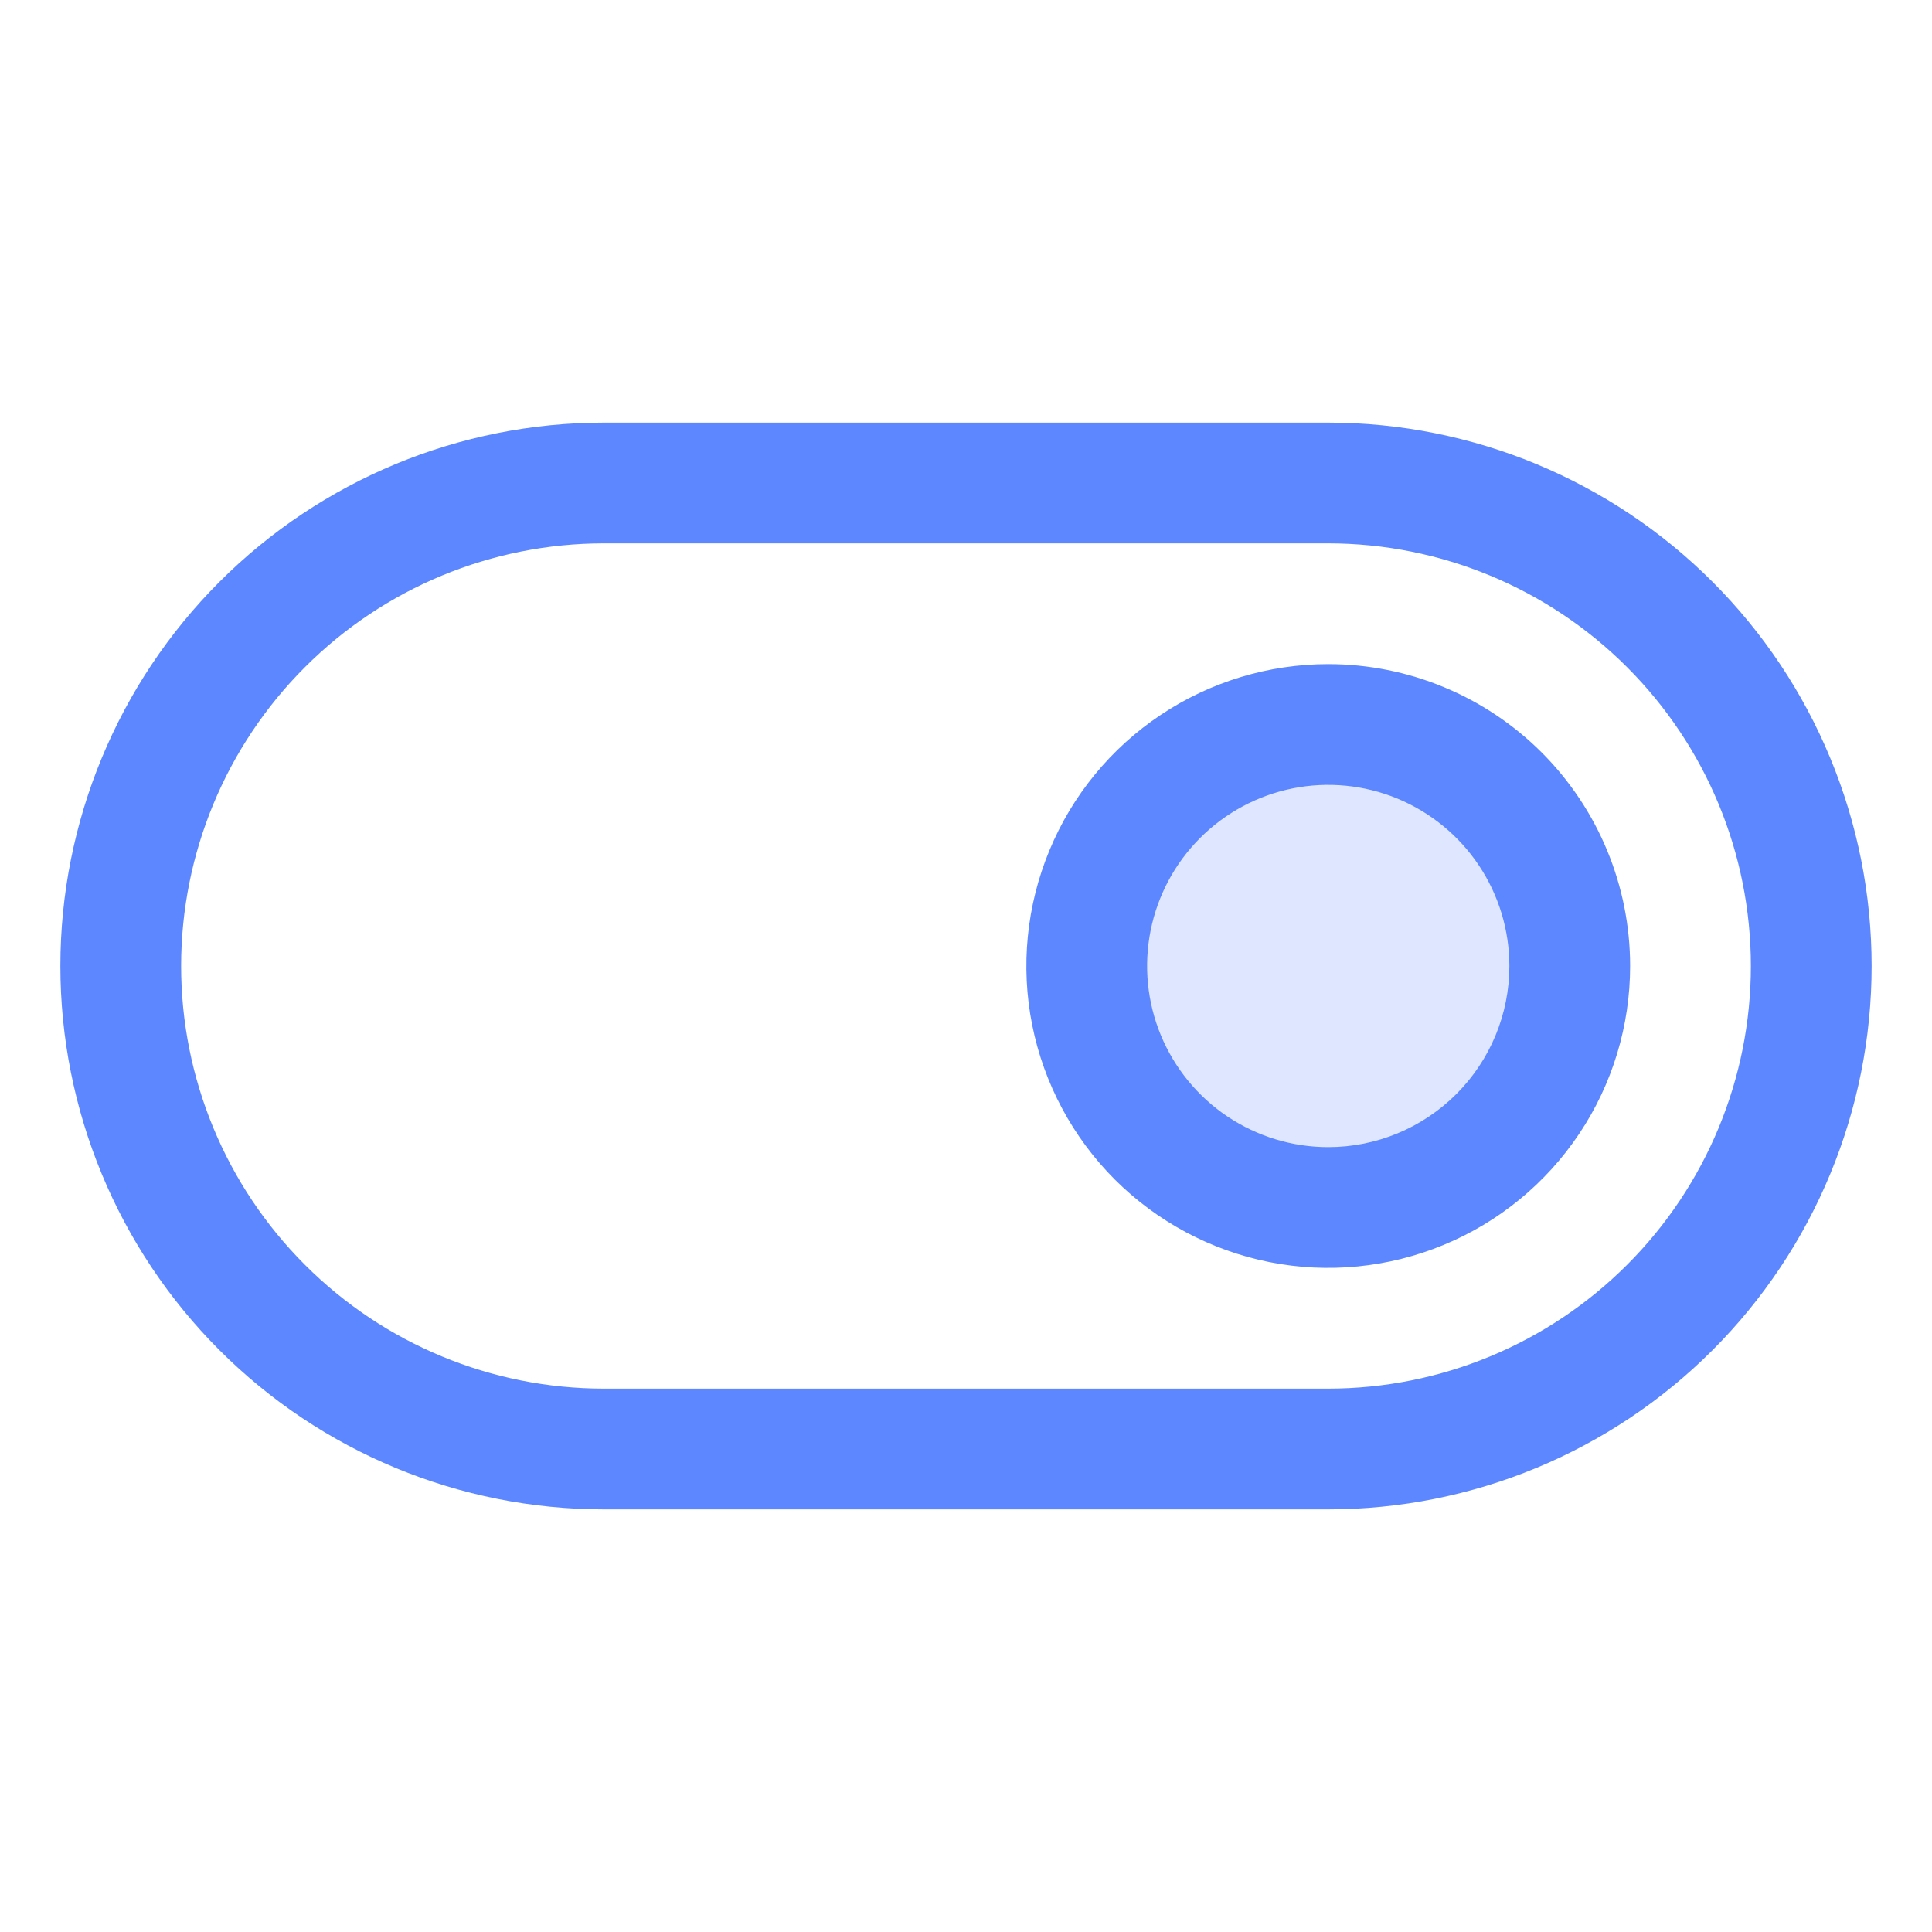
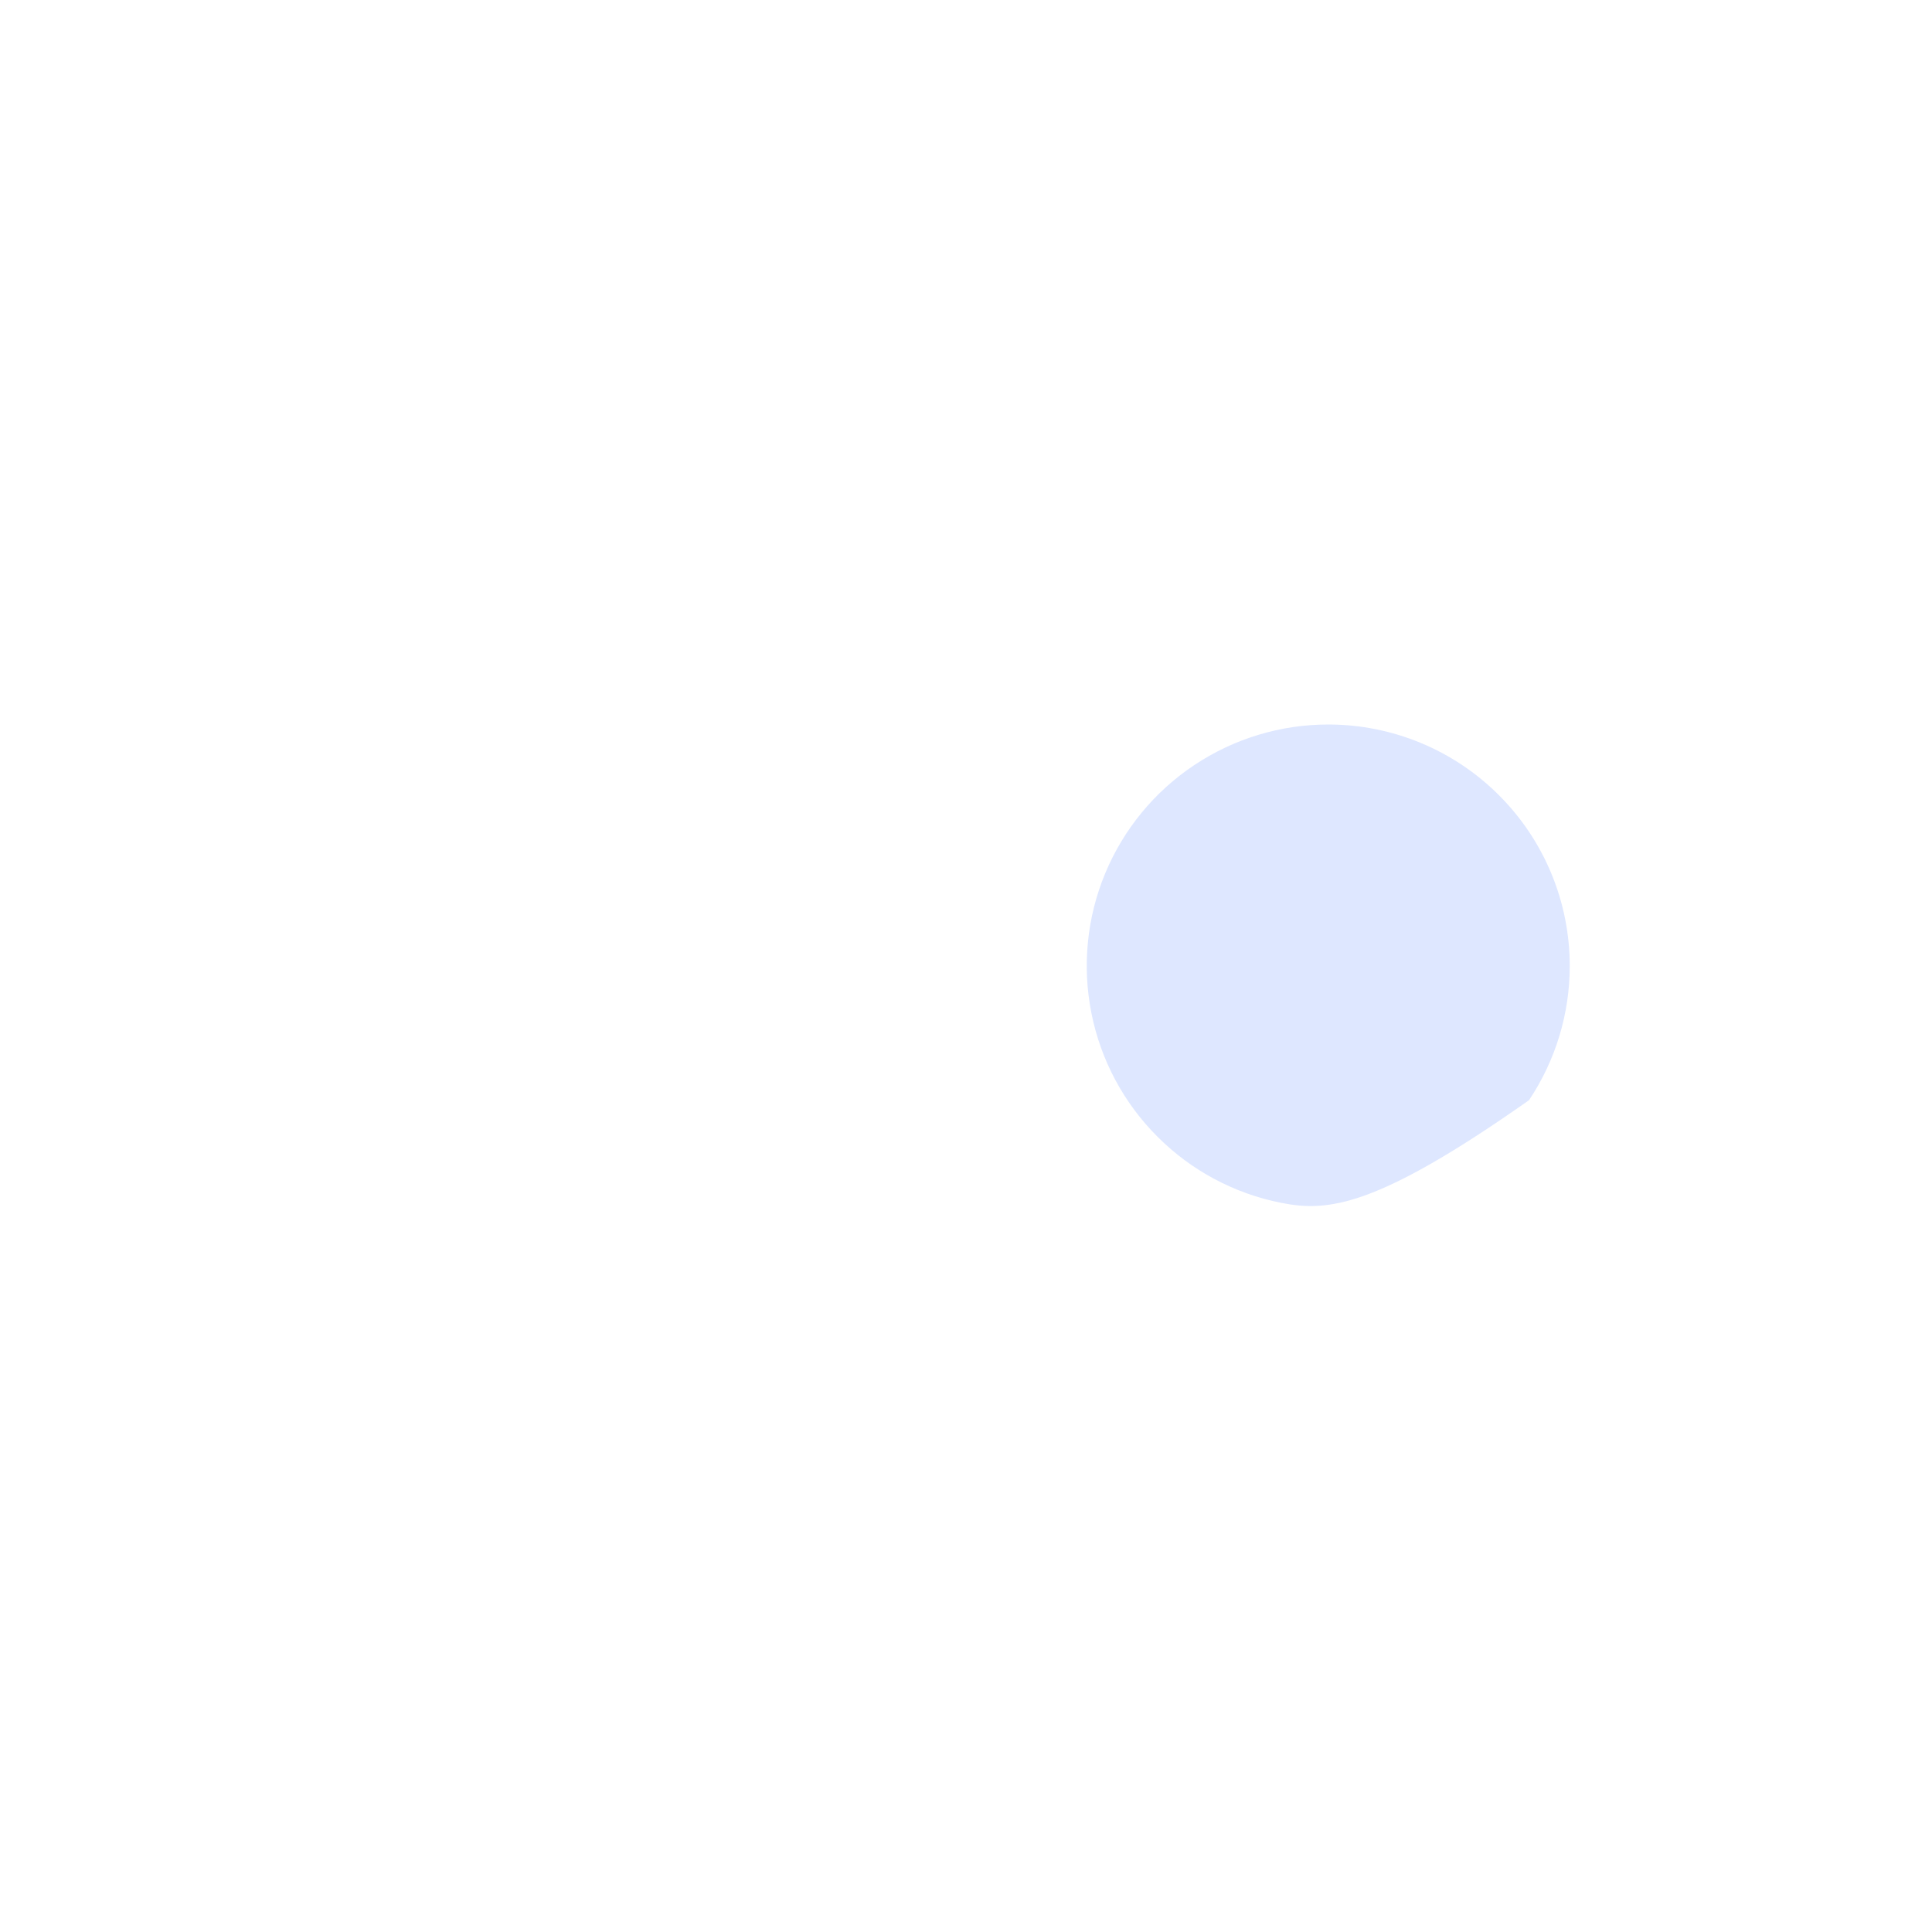
<svg xmlns="http://www.w3.org/2000/svg" width="24" height="24" viewBox="0 0 24 24" fill="none">
-   <path opacity="0.2" d="M19.5 12C19.5 12.593 19.324 13.173 18.994 13.667C18.665 14.16 18.196 14.545 17.648 14.772C17.1 14.999 16.497 15.058 15.915 14.942C15.333 14.827 14.798 14.541 14.379 14.121C13.959 13.702 13.673 13.167 13.558 12.585C13.442 12.003 13.501 11.4 13.728 10.852C13.955 10.304 14.34 9.835 14.833 9.506C15.327 9.176 15.907 9 16.5 9C17.296 9 18.059 9.316 18.621 9.879C19.184 10.441 19.5 11.204 19.5 12Z" fill="#5D87FF" />
-   <path d="M16.5 5.25H7.5C5.71 5.25 3.993 5.961 2.727 7.227C1.461 8.493 0.75 10.21 0.75 12C0.75 13.79 1.461 15.507 2.727 16.773C3.993 18.039 5.71 18.75 7.5 18.75H16.5C18.29 18.75 20.007 18.039 21.273 16.773C22.539 15.507 23.25 13.79 23.25 12C23.25 10.21 22.539 8.493 21.273 7.227C20.007 5.961 18.29 5.25 16.5 5.25ZM16.5 17.25H7.5C6.108 17.25 4.772 16.697 3.788 15.712C2.803 14.728 2.25 13.392 2.25 12C2.25 10.608 2.803 9.272 3.788 8.288C4.772 7.303 6.108 6.75 7.5 6.75H16.5C17.892 6.75 19.228 7.303 20.212 8.288C21.197 9.272 21.75 10.608 21.75 12C21.75 13.392 21.197 14.728 20.212 15.712C19.228 16.697 17.892 17.25 16.5 17.25ZM16.5 8.25C15.758 8.25 15.033 8.47 14.417 8.882C13.8 9.294 13.319 9.88 13.036 10.565C12.752 11.25 12.677 12.004 12.822 12.732C12.967 13.459 13.324 14.127 13.848 14.652C14.373 15.176 15.041 15.533 15.768 15.678C16.496 15.823 17.25 15.748 17.935 15.464C18.62 15.181 19.206 14.7 19.618 14.083C20.03 13.467 20.25 12.742 20.25 12C20.25 11.005 19.855 10.052 19.152 9.348C18.448 8.645 17.495 8.25 16.5 8.25ZM16.5 14.25C16.055 14.25 15.62 14.118 15.25 13.871C14.88 13.624 14.592 13.272 14.421 12.861C14.251 12.45 14.206 11.998 14.293 11.561C14.38 11.125 14.594 10.724 14.909 10.409C15.224 10.094 15.625 9.88 16.061 9.793C16.497 9.706 16.95 9.751 17.361 9.921C17.772 10.092 18.124 10.38 18.371 10.75C18.618 11.12 18.75 11.555 18.75 12C18.75 12.597 18.513 13.169 18.091 13.591C17.669 14.013 17.097 14.25 16.5 14.25Z" fill="#5D87FF" />
+   <path opacity="0.2" d="M19.5 12C19.5 12.593 19.324 13.173 18.994 13.667C17.1 14.999 16.497 15.058 15.915 14.942C15.333 14.827 14.798 14.541 14.379 14.121C13.959 13.702 13.673 13.167 13.558 12.585C13.442 12.003 13.501 11.4 13.728 10.852C13.955 10.304 14.34 9.835 14.833 9.506C15.327 9.176 15.907 9 16.5 9C17.296 9 18.059 9.316 18.621 9.879C19.184 10.441 19.5 11.204 19.5 12Z" fill="#5D87FF" />
</svg>